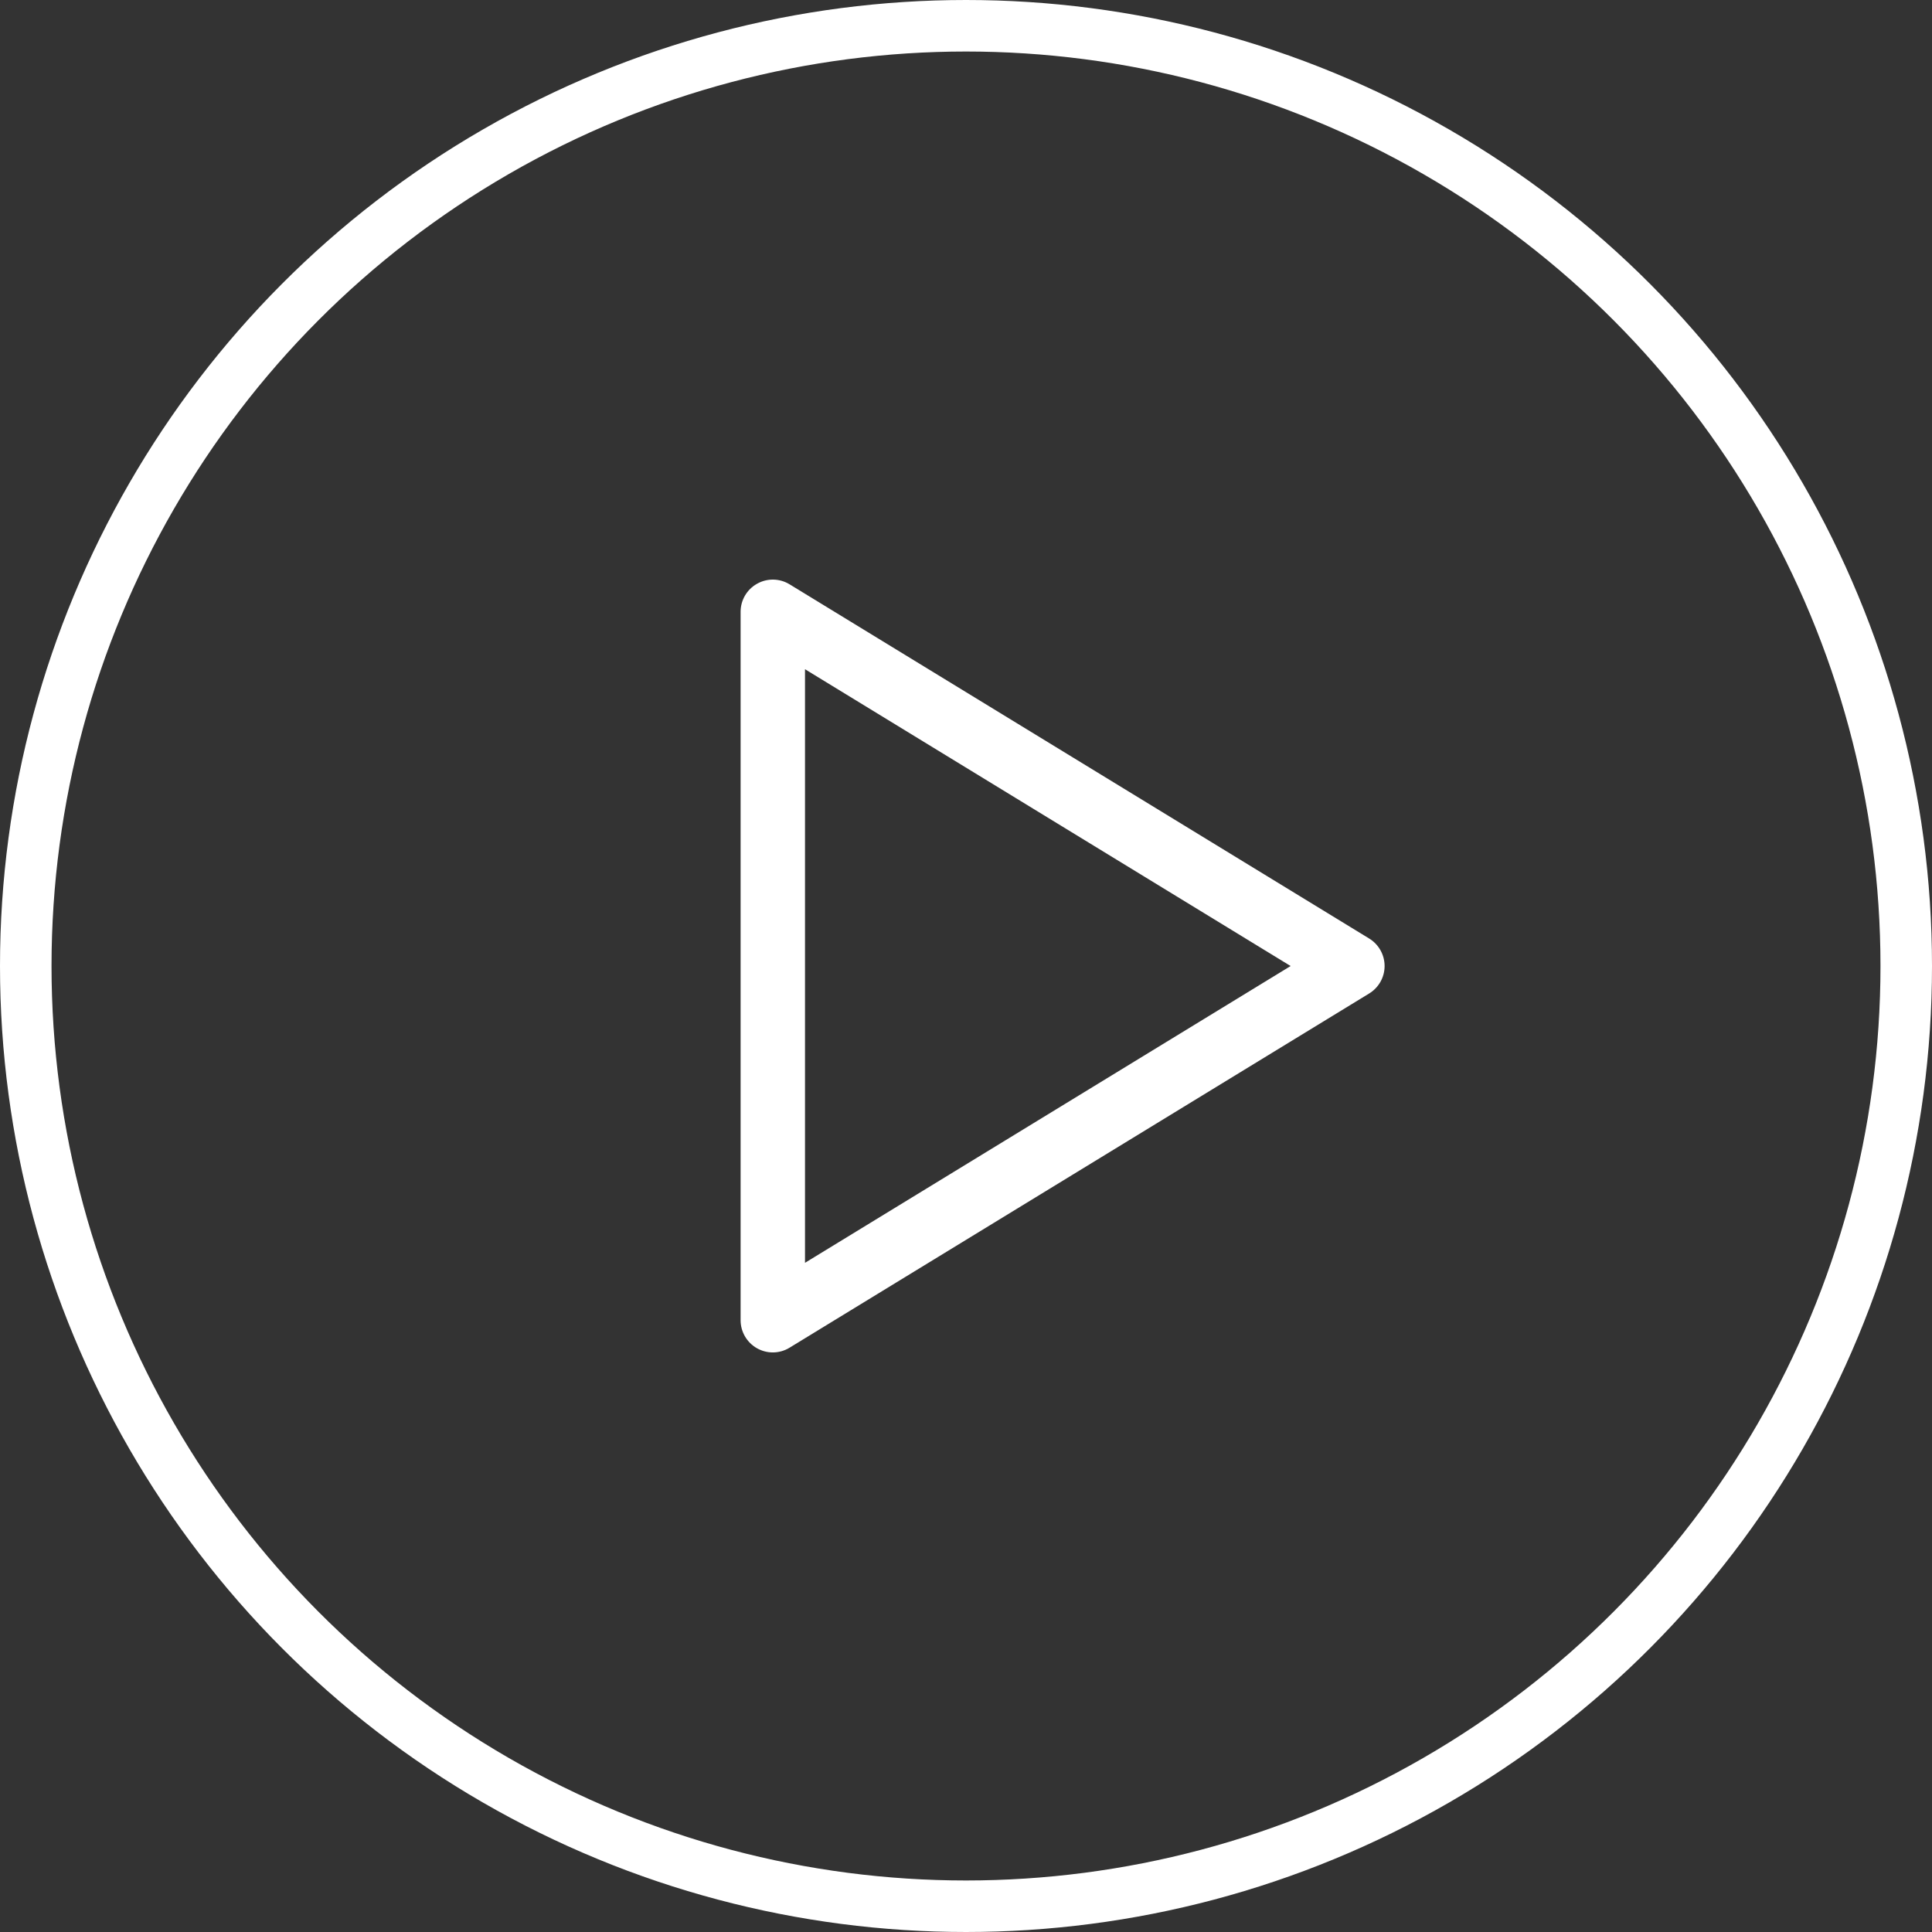
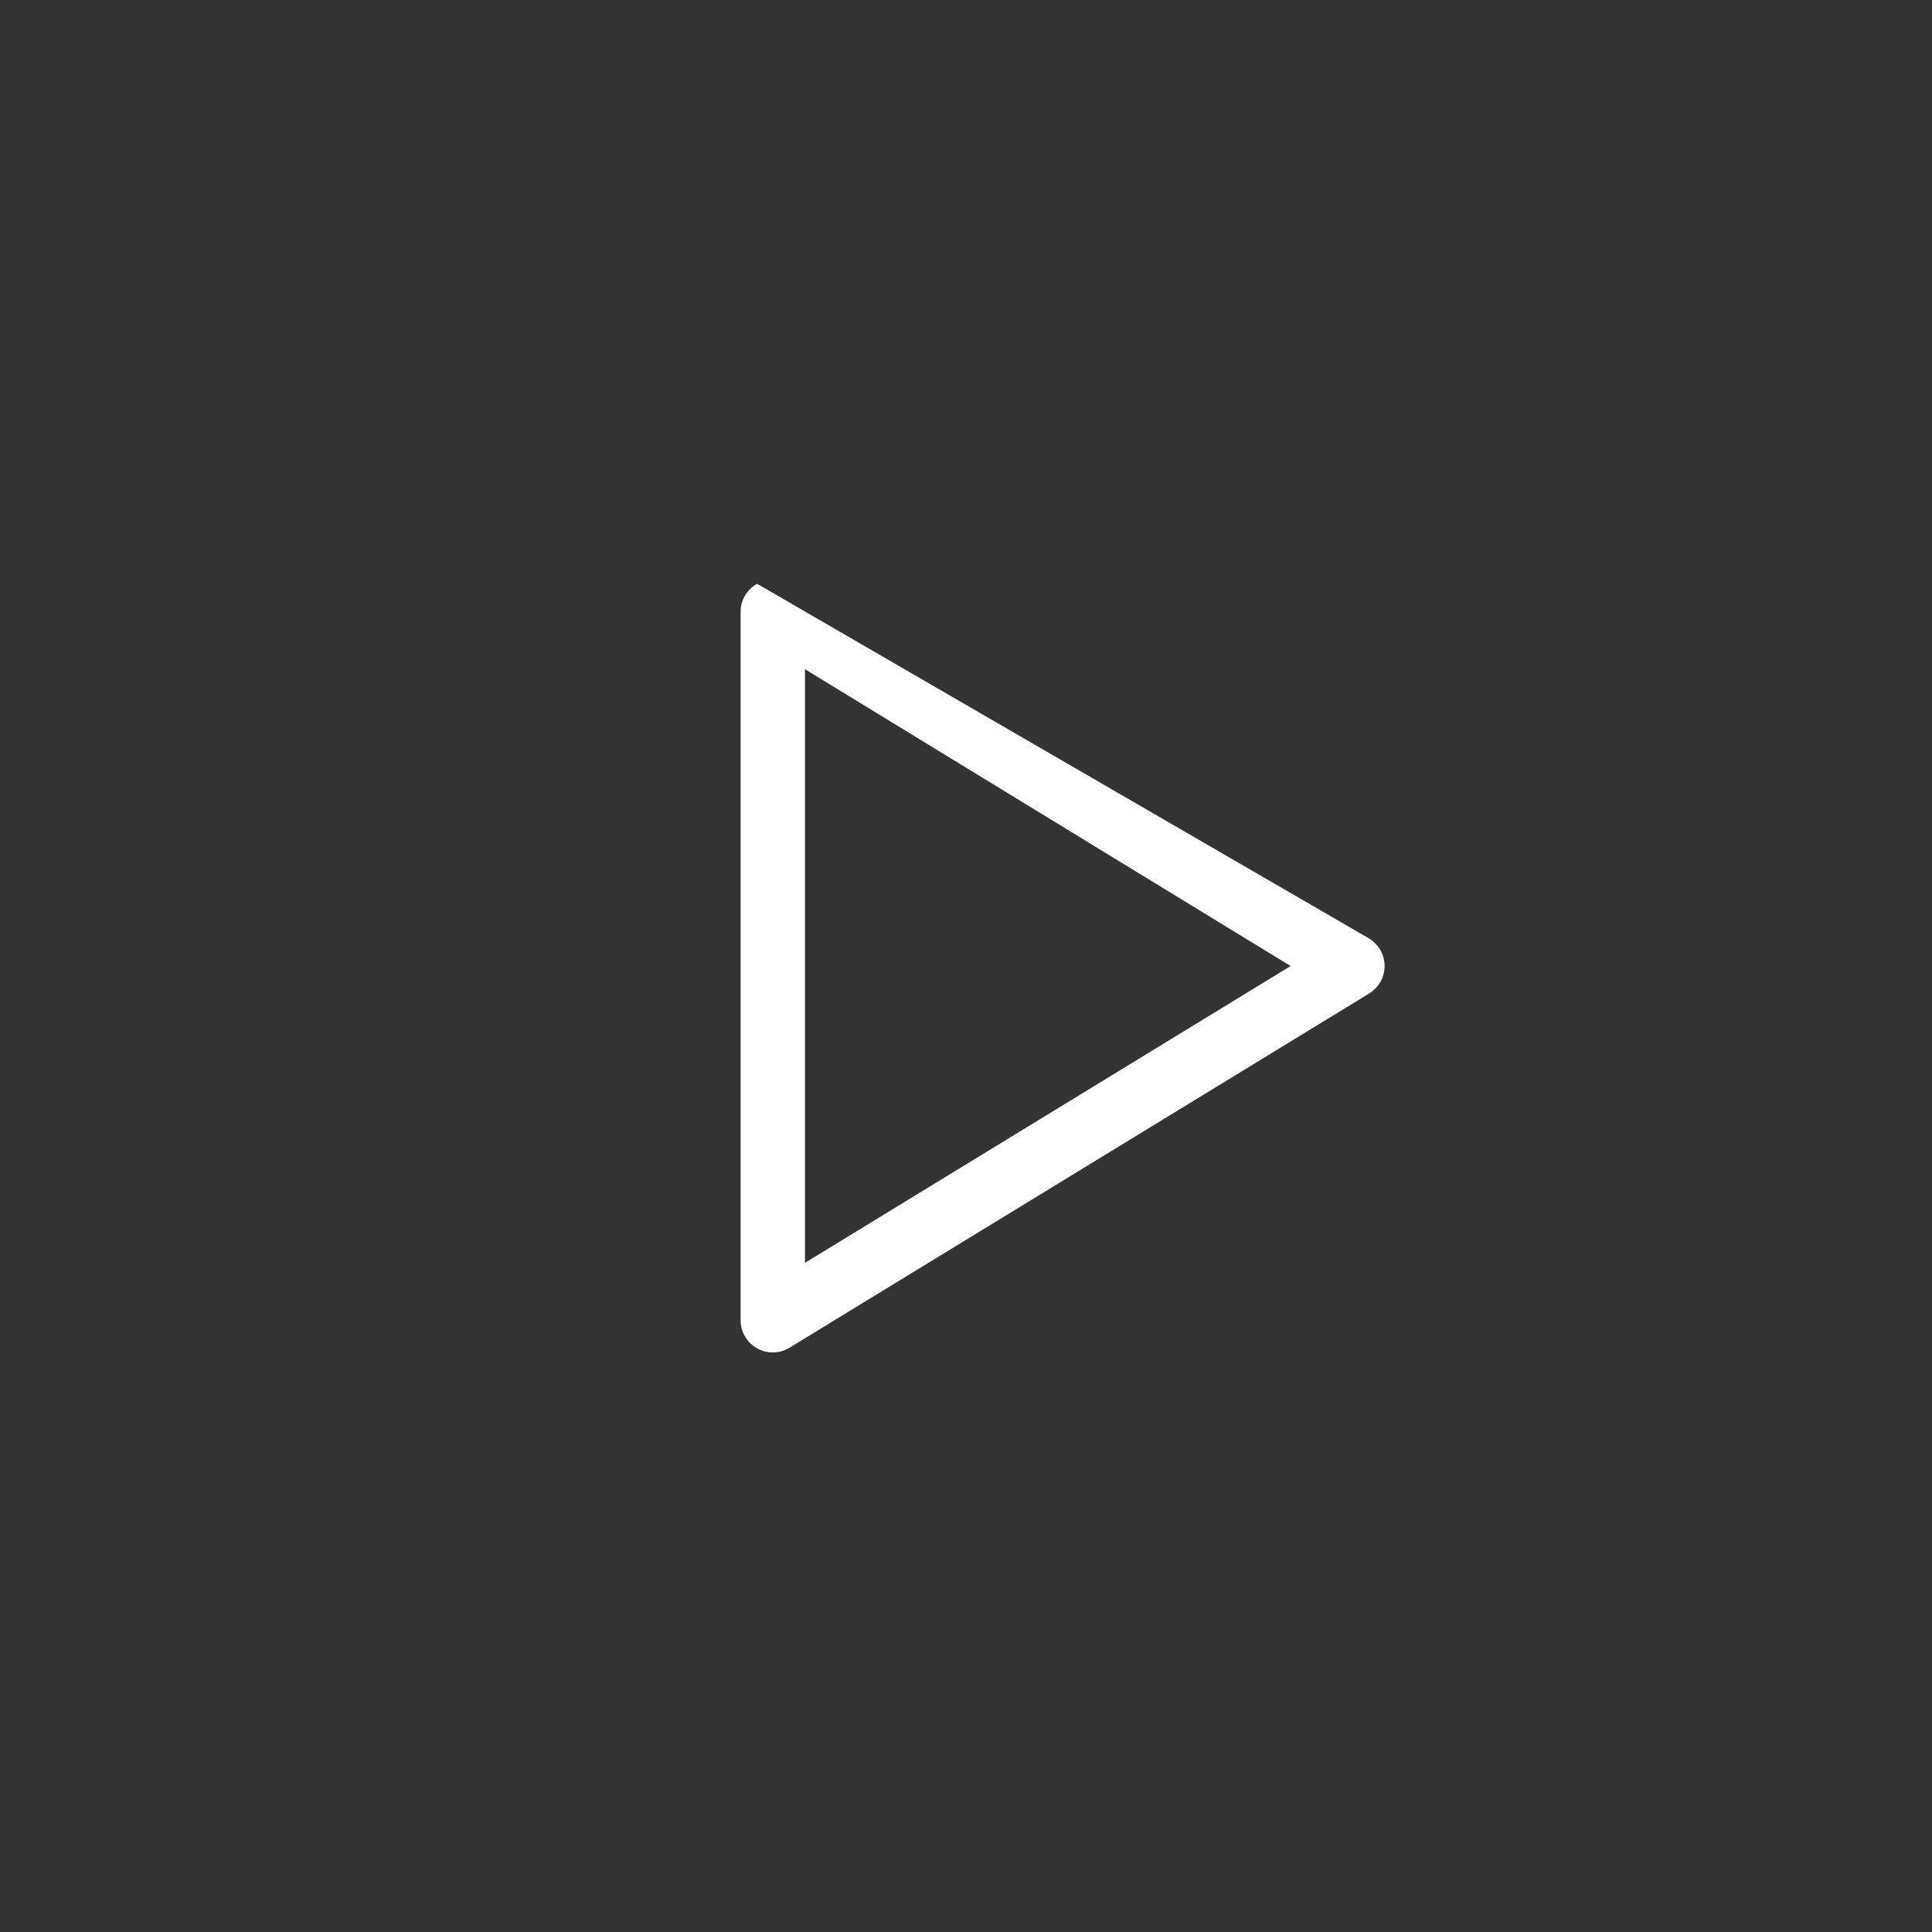
<svg xmlns="http://www.w3.org/2000/svg" width="75px" height="75px" viewBox="0 0 75 75" version="1.1">
  <rect x="0" y="0" width="75" height="75" fill="#333333" stroke="none" />
  <title>Icons/Video</title>
  <g id="Desktop" stroke="none" stroke-width="1" fill="none" fill-rule="evenodd">
    <g id="Homepage1" transform="translate(-169, -501)">
      <g id="Headline" transform="translate(98, 273.27)">
        <g id="video" transform="translate(71, 227.73)">
-           <circle id="Oval" stroke="#FFFFFF" stroke-width="2" cx="37.5" cy="37.5" r="36.5" />
-           <path d="M31.25,25.979 L31.25,49.022 L50.102,37.501 L31.25,25.979 Z M30,52.501 C29.79,52.501 29.579,52.447 29.389,52.341 C28.994,52.119 28.75,51.702 28.75,51.251 L28.75,23.751 C28.75,23.298 28.994,22.881 29.389,22.661 C29.784,22.438 30.267,22.448 30.651,22.683 L53.151,36.433 C53.523,36.661 53.75,37.066 53.75,37.501 C53.75,37.936 53.523,38.339 53.151,38.567 L30.651,52.317 C30.453,52.439 30.226,52.501 30,52.501 L30,52.501 Z" id="Fill-1" fill="#FFFFFF" />
+           <path d="M31.25,25.979 L31.25,49.022 L50.102,37.501 L31.25,25.979 Z M30,52.501 C29.79,52.501 29.579,52.447 29.389,52.341 C28.994,52.119 28.75,51.702 28.75,51.251 L28.75,23.751 C28.75,23.298 28.994,22.881 29.389,22.661 L53.151,36.433 C53.523,36.661 53.75,37.066 53.75,37.501 C53.75,37.936 53.523,38.339 53.151,38.567 L30.651,52.317 C30.453,52.439 30.226,52.501 30,52.501 L30,52.501 Z" id="Fill-1" fill="#FFFFFF" />
        </g>
      </g>
    </g>
  </g>
</svg>